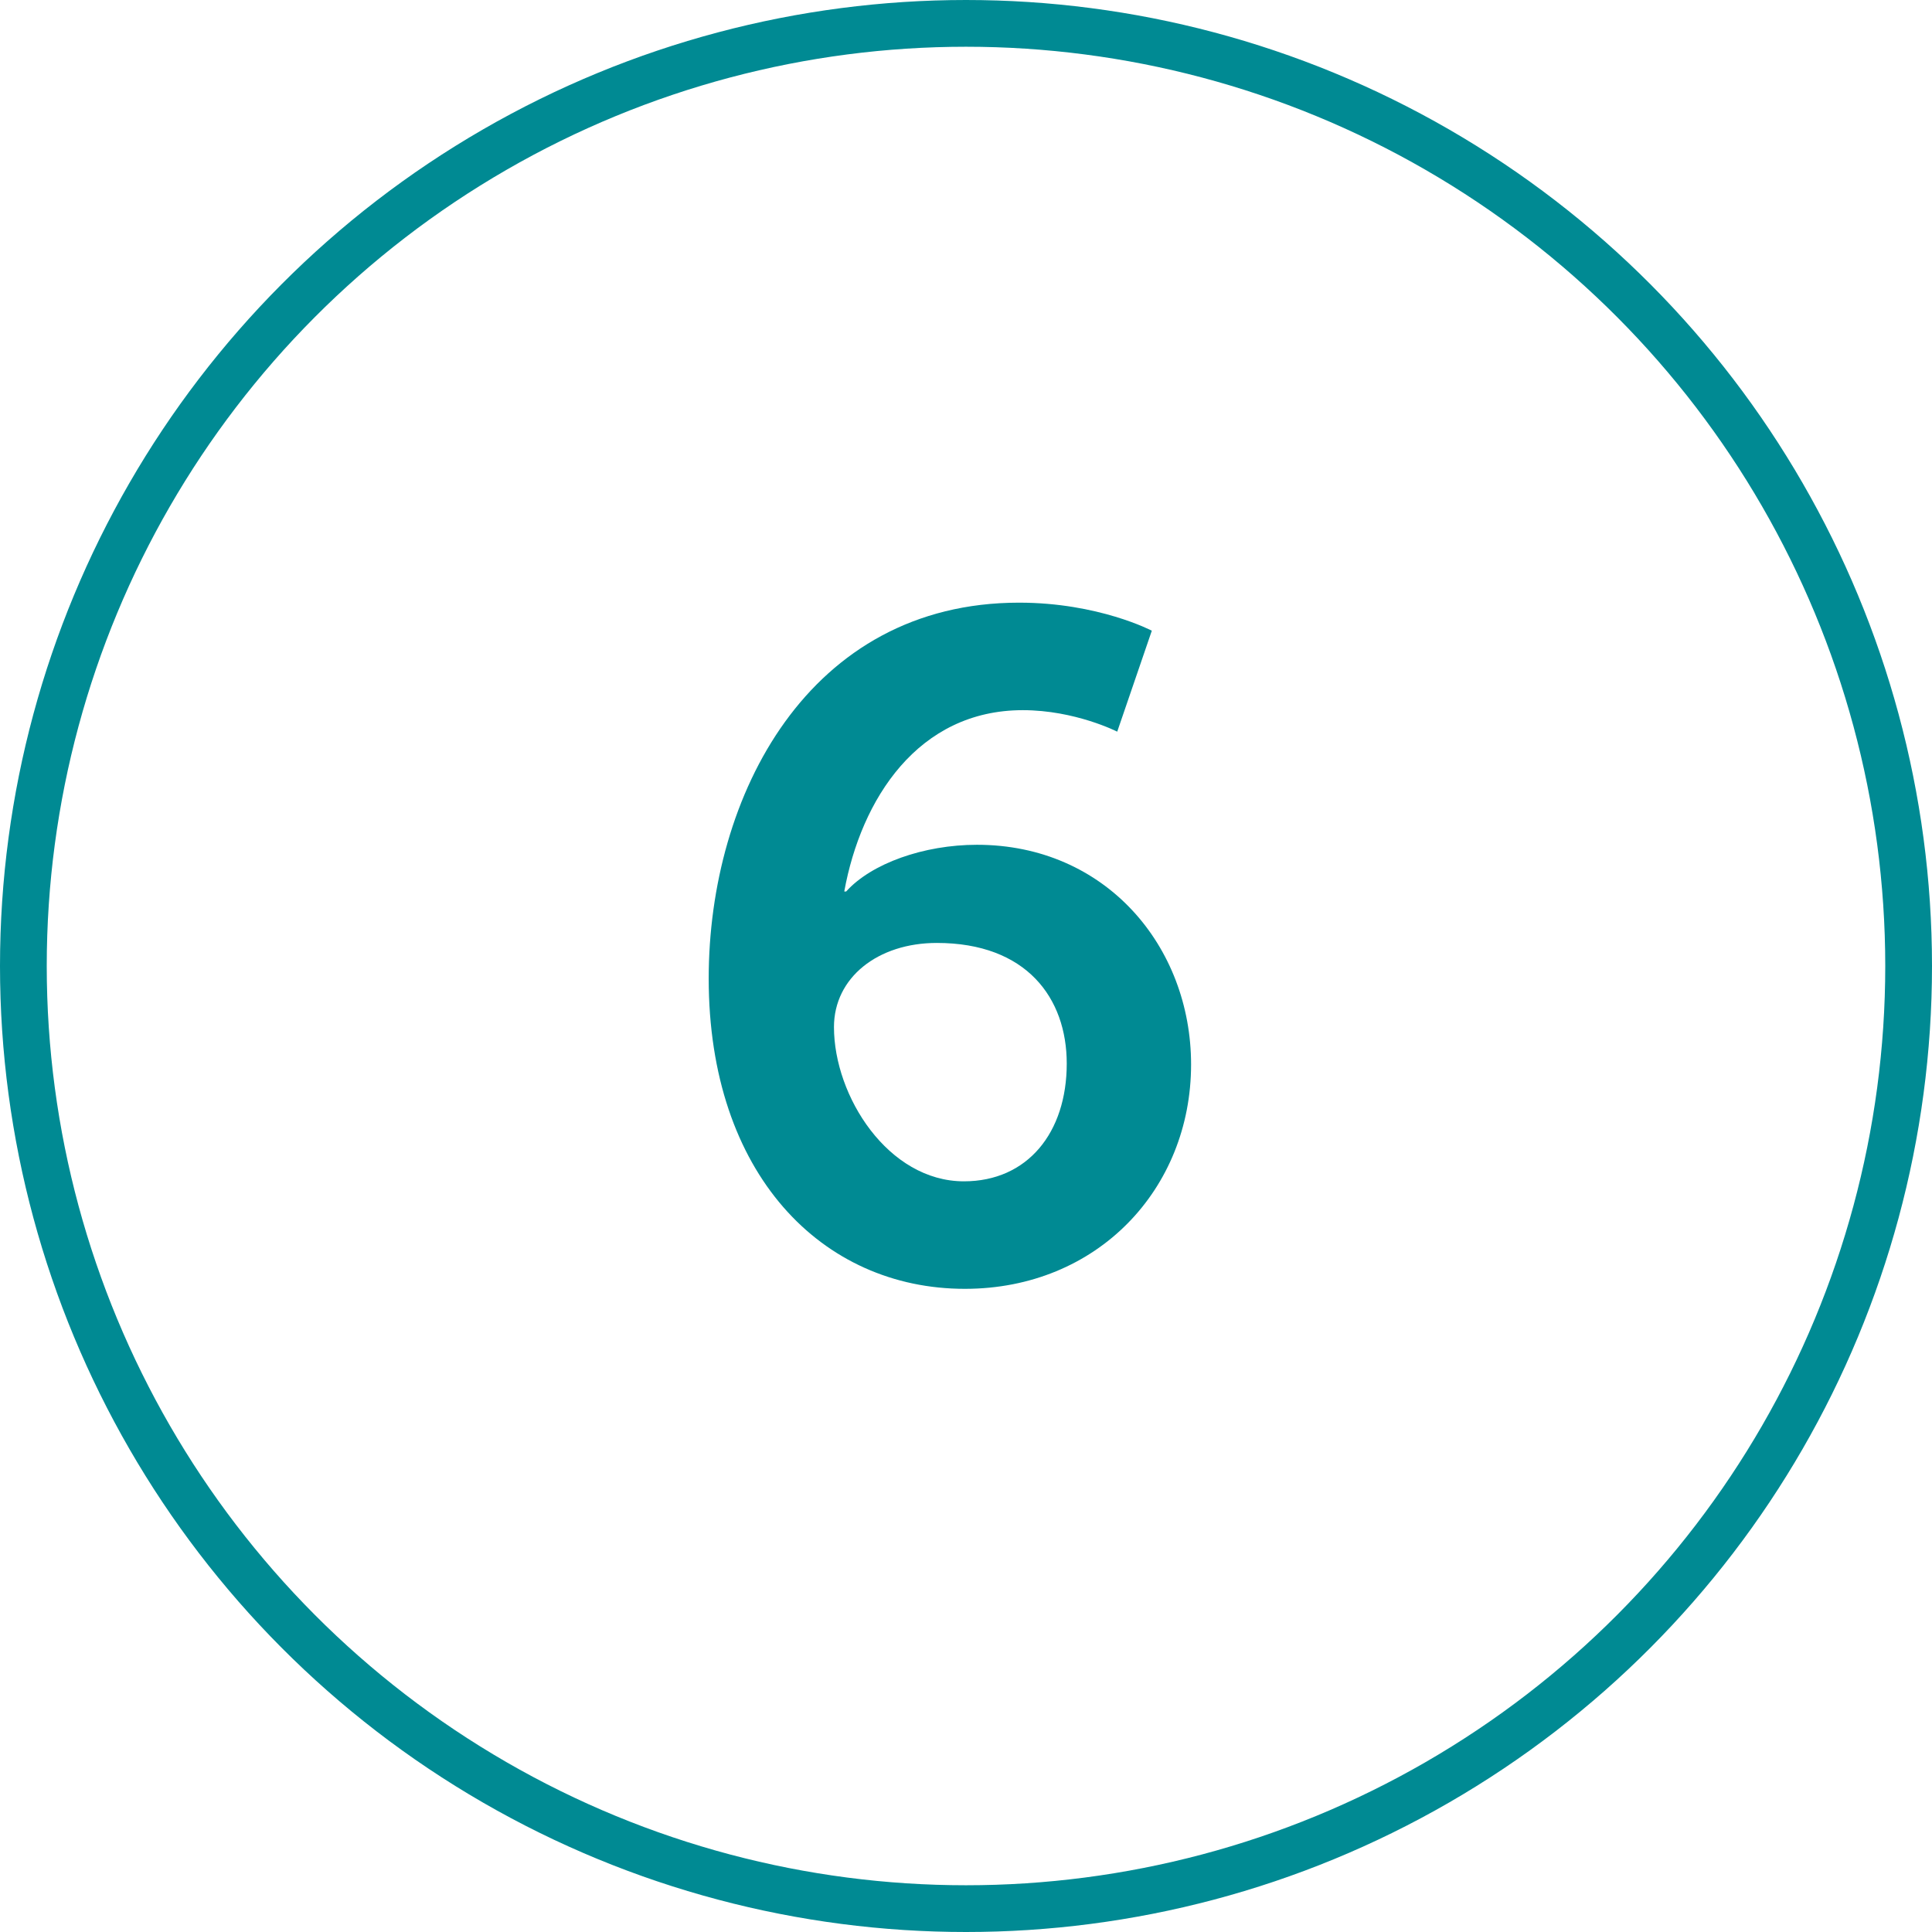
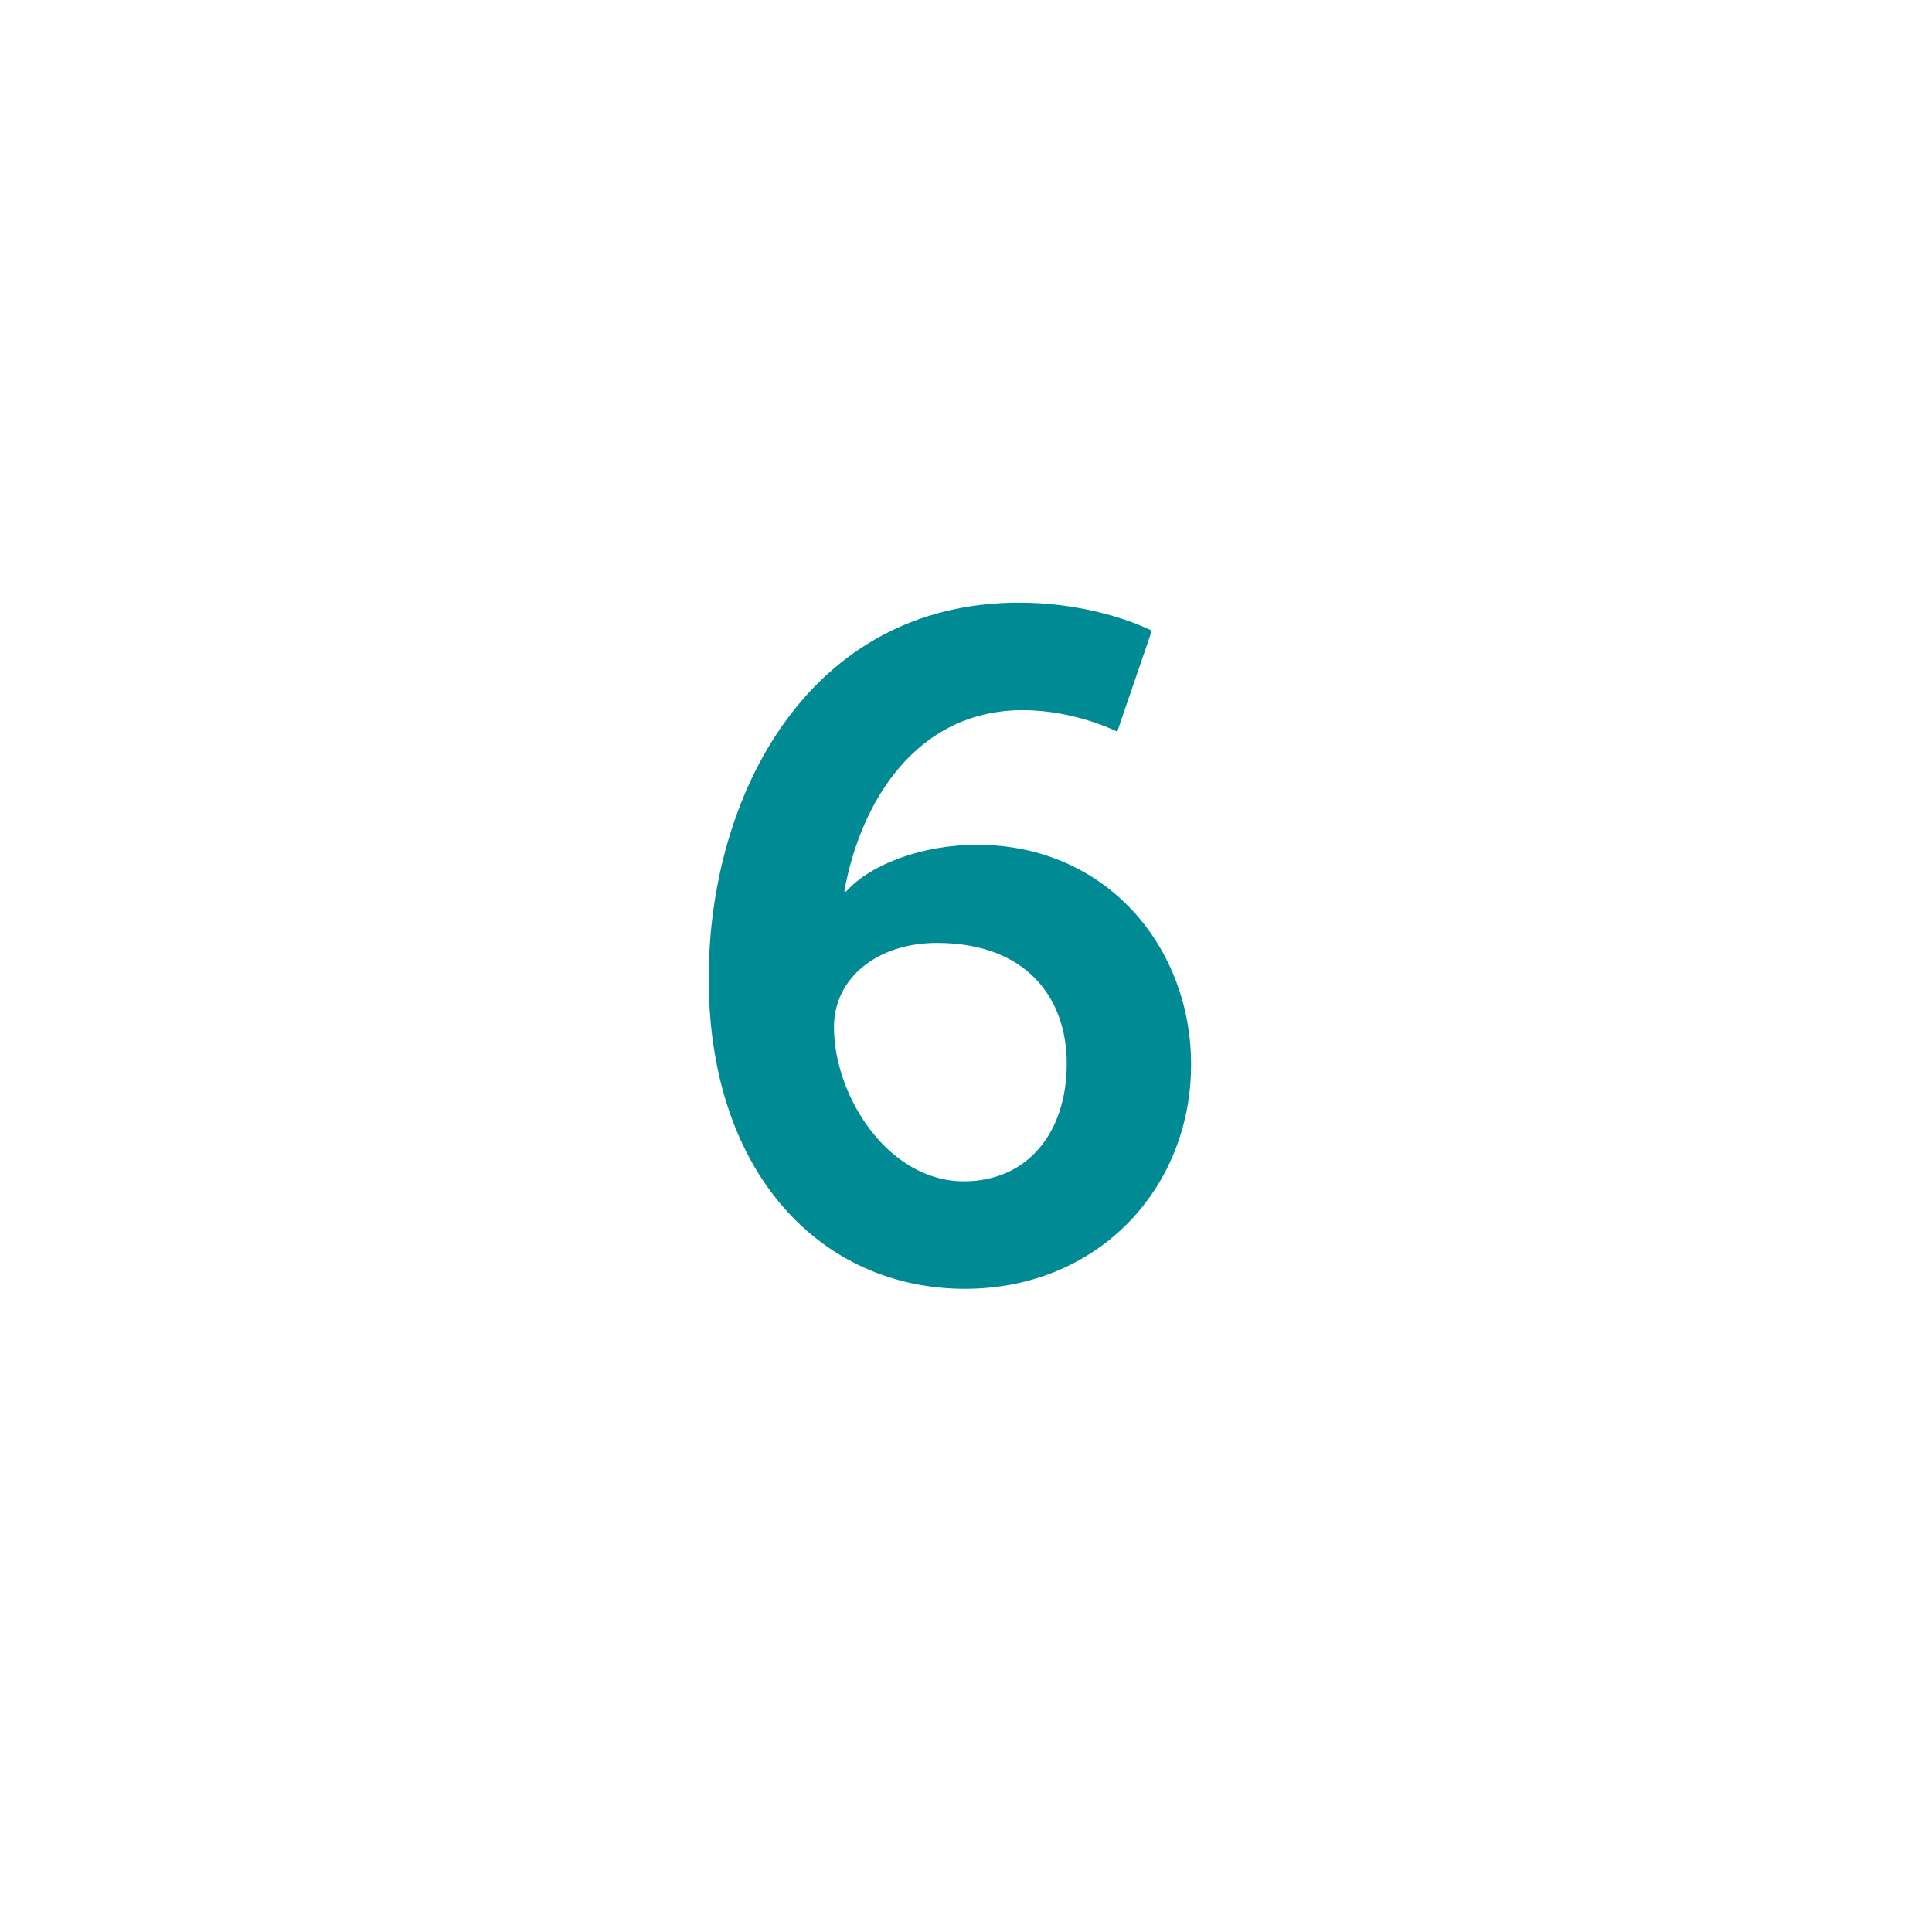
<svg xmlns="http://www.w3.org/2000/svg" width="124px" height="124px" viewBox="0 0 124 124" version="1.1">
  <title>icon-6</title>
  <g id="Page-1" stroke="none" stroke-width="1" fill="none" fill-rule="evenodd">
    <g id="icon-6">
-       <circle id="Oval-Copy-11" stroke="#008A93" stroke-width="3" cx="62" cy="62" r="60.5" />
      <g id="6" transform="translate(45.486, 38.68)" fill="#008A93" fill-rule="nonzero">
        <path d="M16.44,44.04 C24.96,44.04 30.96,37.62 30.96,29.64 C30.96,22.08 25.5,15.54 17.22,15.54 C13.8,15.54 10.44,16.74 8.82,18.54 L8.7,18.54 C9.78,12.6 13.44,6.9 20.16,6.9 C23.52,6.9 26.22,8.28 26.22,8.28 L28.44,1.8 C28.44,1.8 25.02,0 19.92,0 C6.42,0 0,12.36 0,24.12 C0,36.66 7.26,44.04 16.44,44.04 Z M8.04,27.24 C8.04,24.06 10.86,21.84 14.64,21.84 C20.4,21.84 22.98,25.38 22.98,29.58 C22.98,34.02 20.46,37.14 16.38,37.14 C11.52,37.14 8.04,31.68 8.04,27.24 Z" id="Shape" />
      </g>
    </g>
  </g>
</svg>